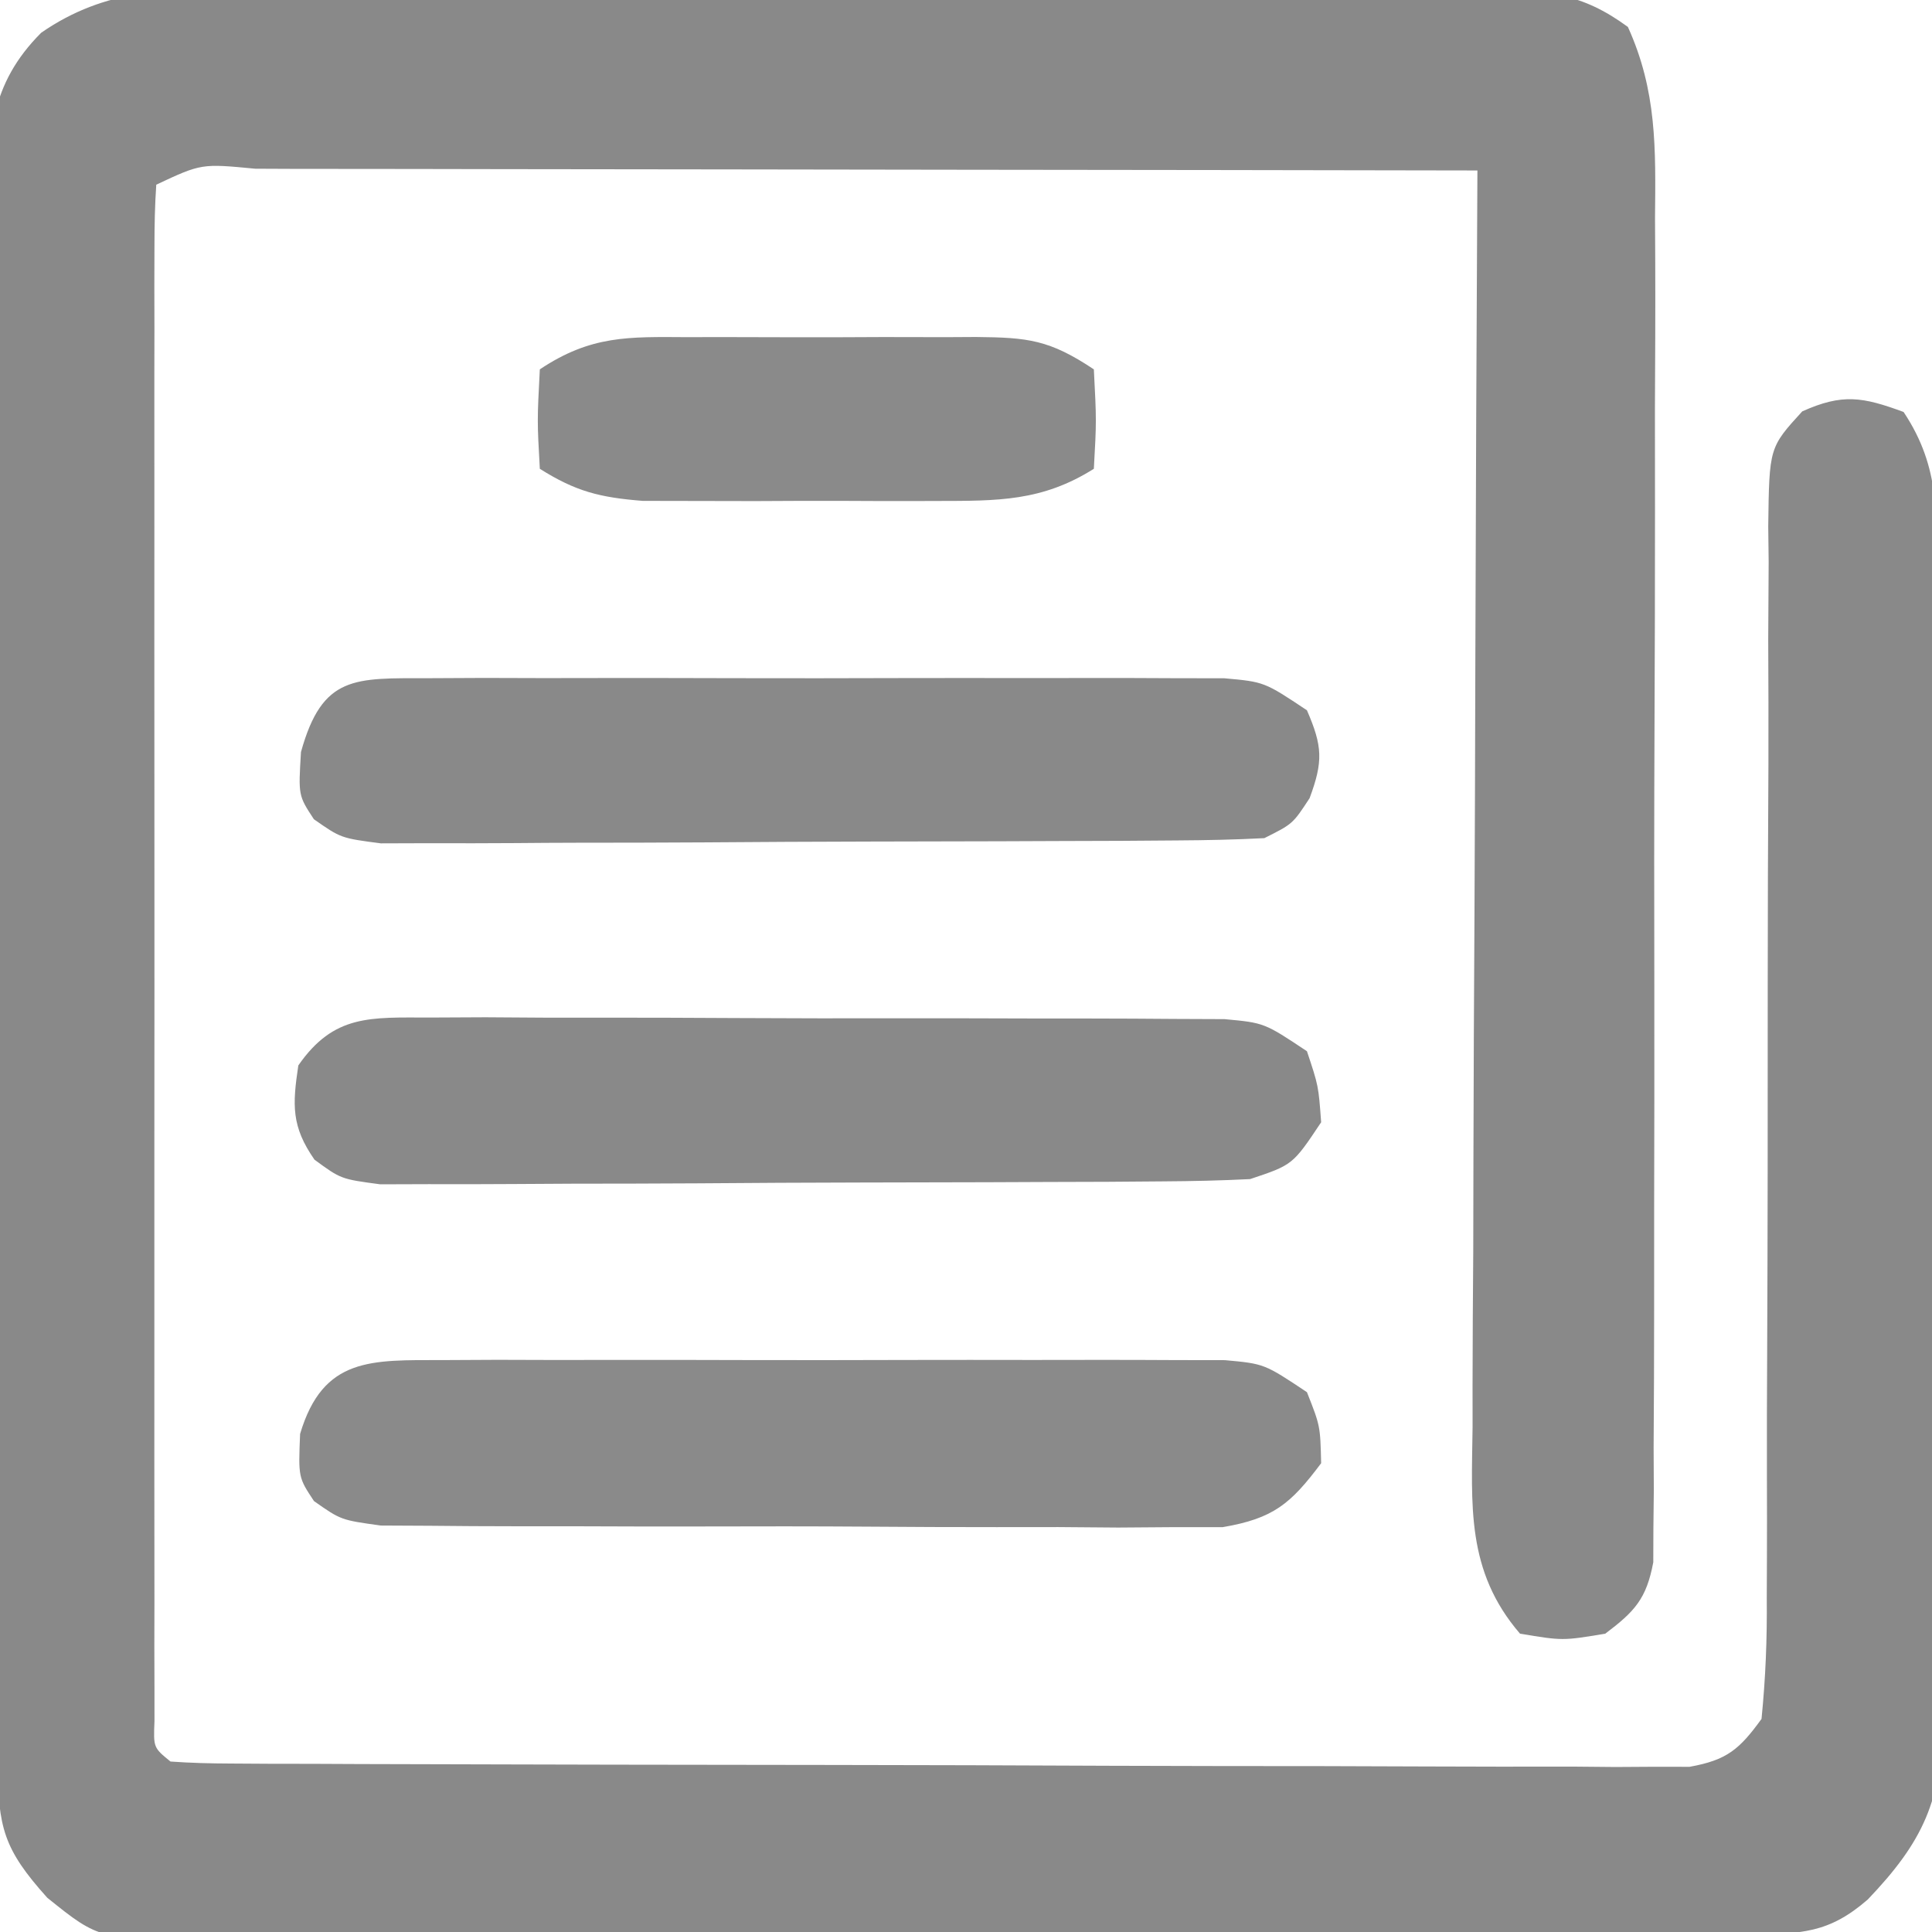
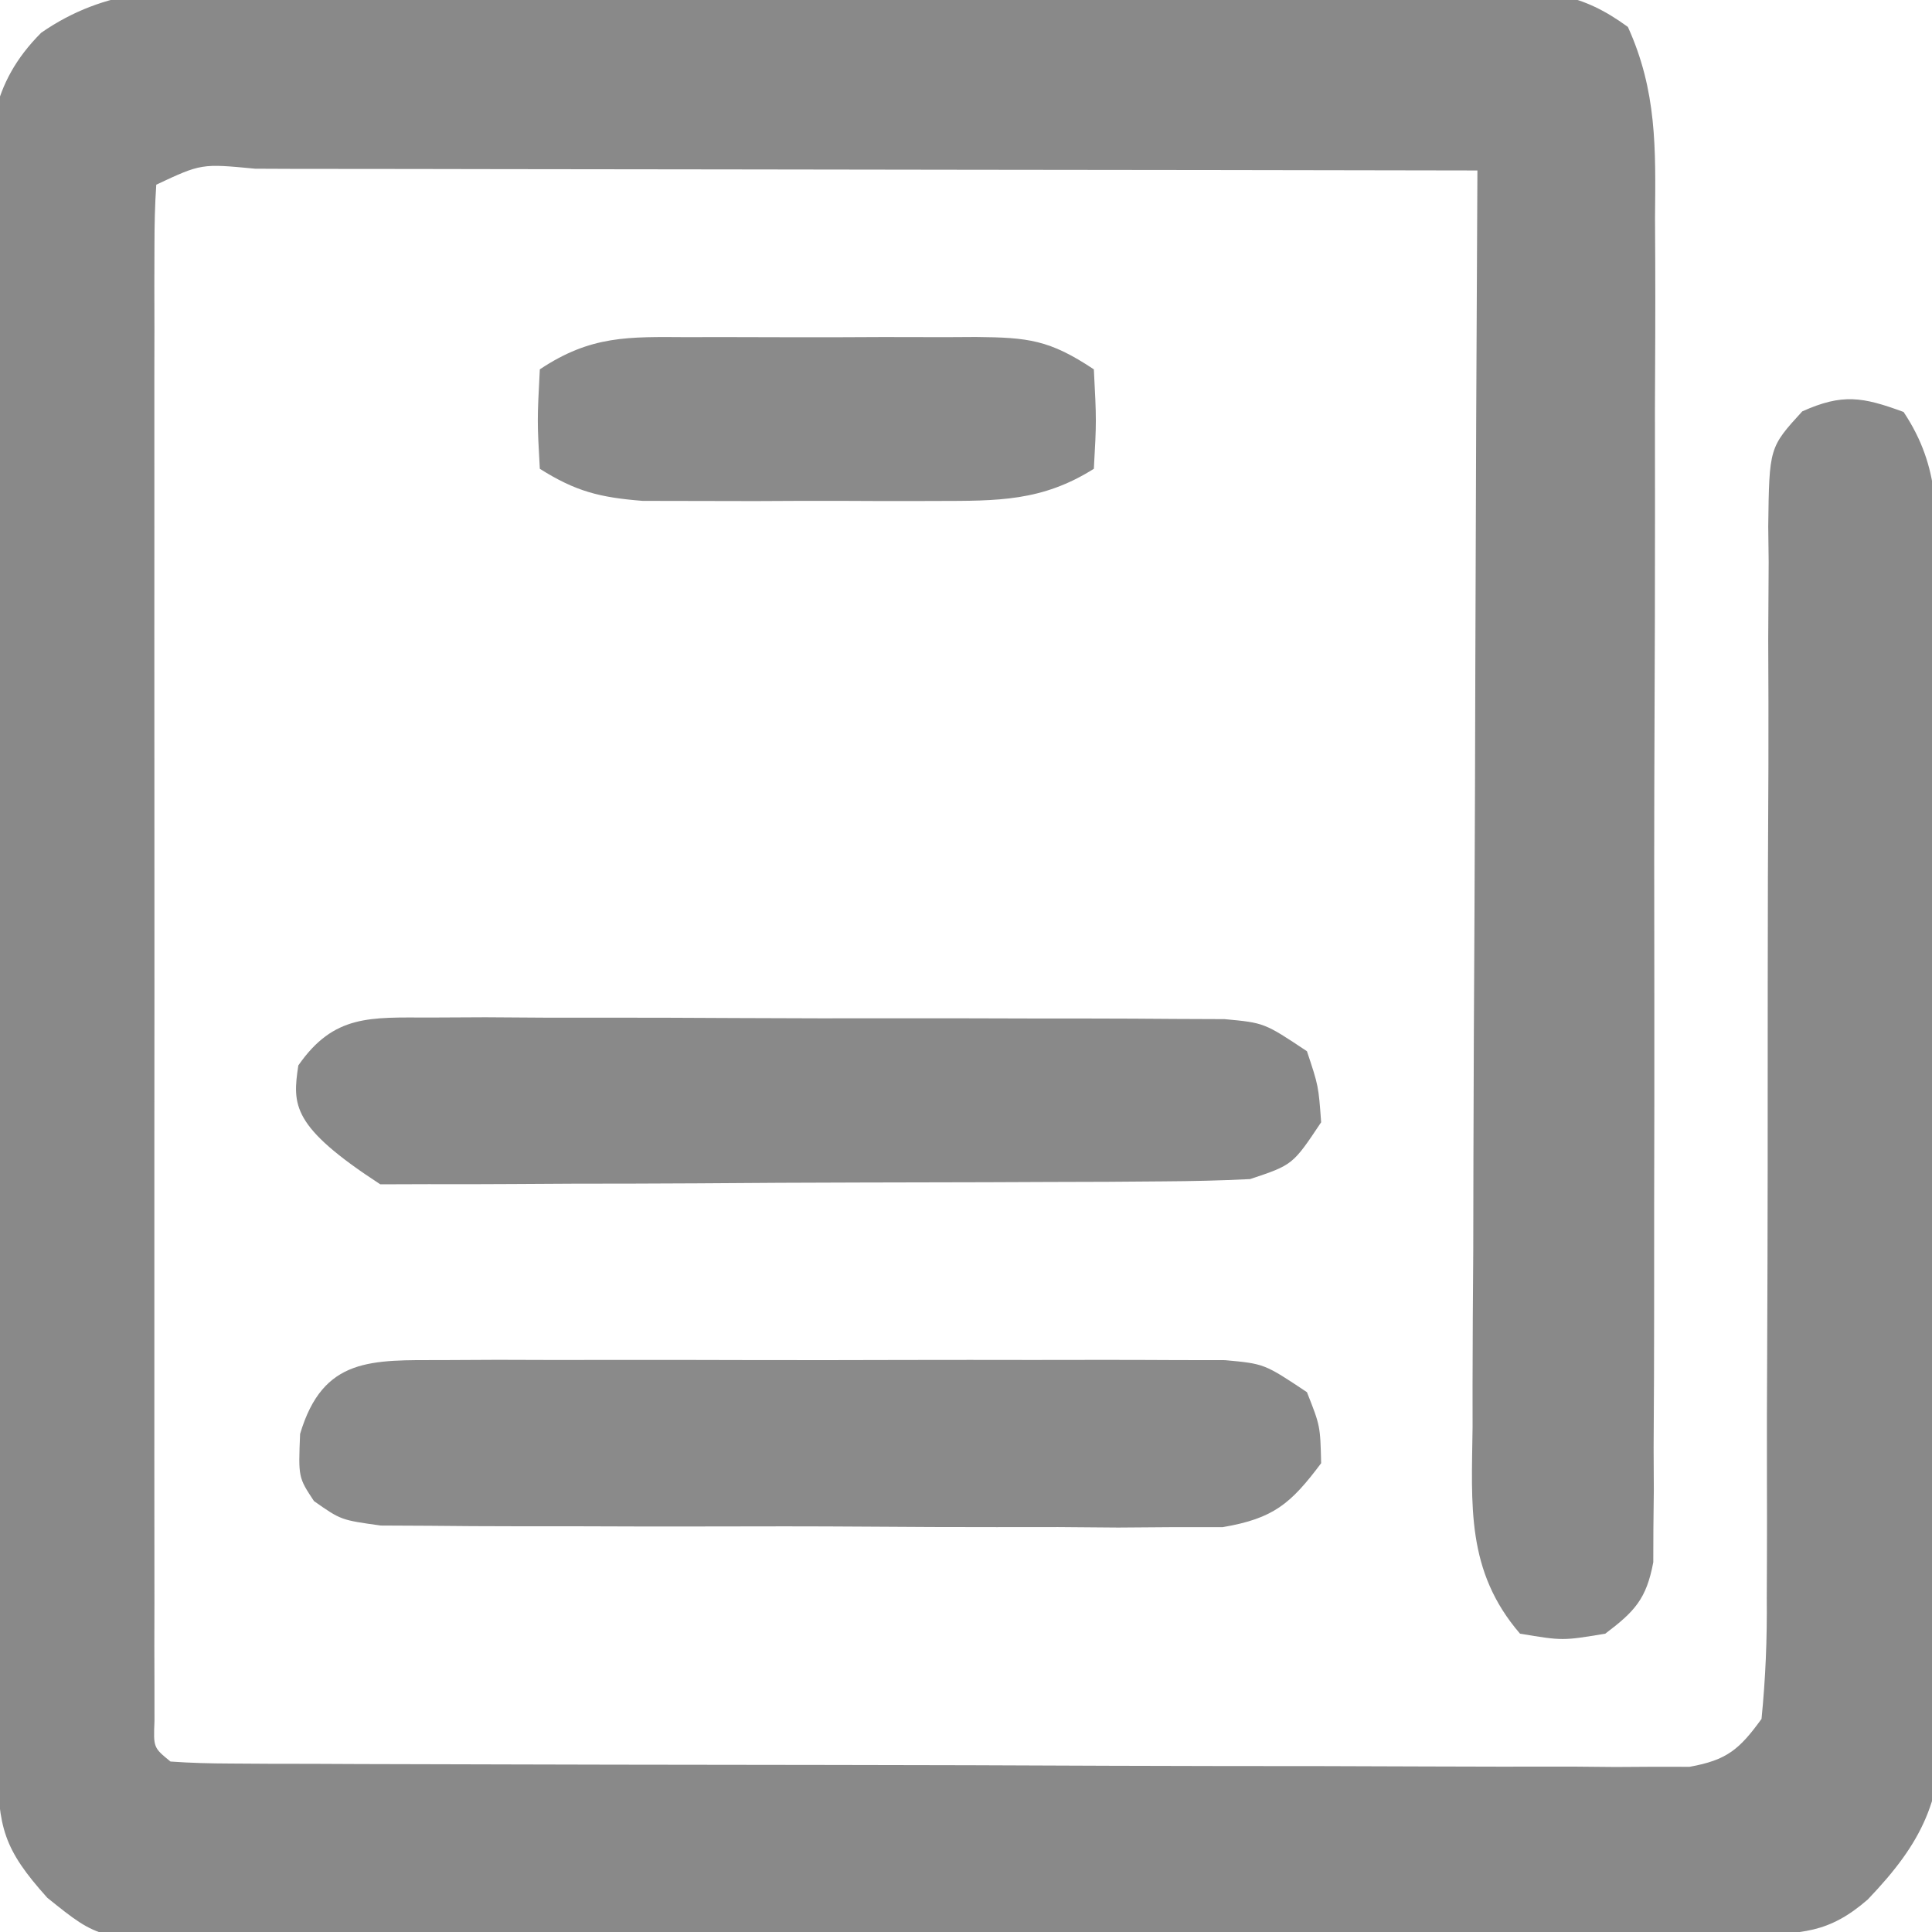
<svg xmlns="http://www.w3.org/2000/svg" version="1.1" width="136" height="136">
  <path d="M0 0 C1.528 -0.013 1.528 -0.013 3.087 -0.027 C6.439 -0.048 9.79 -0.026 13.142 -0.001 C15.476 -0.003 17.811 -0.006 20.145 -0.011 C25.03 -0.016 29.915 0.001 34.799 0.033 C41.064 0.073 47.328 0.064 53.593 0.039 C58.41 0.025 63.227 0.035 68.044 0.052 C70.355 0.058 72.665 0.057 74.976 0.048 C78.201 0.04 81.424 0.065 84.648 0.098 C86.083 0.085 86.083 0.085 87.547 0.072 C91.608 0.144 93.89 0.22 97.223 2.656 C99.268 7.167 99.18 11.201 99.132 16.103 C99.14 17.662 99.14 17.662 99.148 19.253 C99.161 22.685 99.144 26.117 99.126 29.55 C99.126 31.934 99.128 34.319 99.131 36.703 C99.132 41.698 99.119 46.693 99.097 51.688 C99.068 58.099 99.071 64.509 99.084 70.92 C99.091 75.842 99.083 80.765 99.071 85.687 C99.066 88.051 99.066 90.416 99.07 92.78 C99.072 96.079 99.056 99.378 99.034 102.677 C99.039 103.659 99.043 104.641 99.048 105.652 C99.038 106.55 99.028 107.447 99.018 108.371 C99.015 109.151 99.013 109.931 99.01 110.734 C98.527 113.312 97.704 114.194 95.63 115.76 C92.63 116.26 92.63 116.26 89.63 115.76 C85.818 111.337 86.223 106.723 86.29 101.197 C86.289 99.762 86.289 99.762 86.288 98.298 C86.29 95.143 86.314 91.989 86.337 88.835 C86.343 86.645 86.347 84.455 86.35 82.265 C86.361 76.506 86.391 70.747 86.424 64.988 C86.455 59.11 86.469 53.231 86.484 47.352 C86.516 35.822 86.567 24.291 86.63 12.76 C74.652 12.737 62.674 12.72 50.696 12.709 C45.135 12.703 39.573 12.696 34.012 12.685 C28.65 12.674 23.288 12.668 17.926 12.666 C15.875 12.664 13.825 12.66 11.774 12.655 C8.912 12.648 6.051 12.647 3.189 12.647 C2.332 12.643 1.476 12.64 0.593 12.636 C-3.195 12.273 -3.195 12.273 -6.37 13.76 C-6.468 15.188 -6.496 16.62 -6.497 18.05 C-6.5 18.976 -6.502 19.901 -6.505 20.855 C-6.503 21.878 -6.501 22.901 -6.499 23.956 C-6.501 25.027 -6.503 26.099 -6.505 27.203 C-6.509 30.764 -6.506 34.325 -6.503 37.885 C-6.503 40.348 -6.504 42.81 -6.506 45.273 C-6.507 50.441 -6.505 55.61 -6.5 60.778 C-6.495 67.42 -6.498 74.062 -6.504 80.704 C-6.507 85.791 -6.506 90.878 -6.504 95.965 C-6.503 98.414 -6.504 100.864 -6.506 103.314 C-6.509 106.731 -6.505 110.148 -6.499 113.565 C-6.501 114.589 -6.503 115.612 -6.505 116.666 C-6.503 117.592 -6.5 118.517 -6.497 119.471 C-6.496 120.28 -6.496 121.089 -6.496 121.922 C-6.571 123.779 -6.571 123.779 -5.37 124.76 C-3.96 124.862 -2.545 124.896 -1.132 124.901 C0.24 124.91 0.24 124.91 1.639 124.918 C3.155 124.92 3.155 124.92 4.702 124.922 C5.76 124.927 6.819 124.932 7.909 124.937 C11.428 124.951 14.947 124.958 18.466 124.964 C20.901 124.969 23.336 124.975 25.772 124.981 C30.885 124.991 35.998 124.997 41.111 125.001 C47.674 125.006 54.237 125.03 60.8 125.059 C65.832 125.077 70.864 125.083 75.897 125.084 C78.317 125.087 80.737 125.095 83.157 125.108 C86.538 125.125 89.919 125.123 93.3 125.117 C94.306 125.126 95.313 125.135 96.351 125.145 C97.271 125.139 98.19 125.134 99.138 125.128 C99.938 125.129 100.738 125.131 101.561 125.132 C104.193 124.659 105.07 123.91 106.63 121.76 C106.919 118.838 107.026 116.128 106.999 113.206 C107.003 112.332 107.007 111.459 107.01 110.559 C107.017 108.662 107.017 106.765 107.01 104.867 C107.001 101.867 107.011 98.867 107.027 95.866 C107.067 87.336 107.068 78.805 107.066 70.274 C107.066 65.058 107.085 59.841 107.115 54.625 C107.126 51.665 107.114 48.705 107.101 45.745 C107.11 43.935 107.12 42.125 107.132 40.315 C107.117 39.076 107.117 39.076 107.102 37.812 C107.173 32.261 107.173 32.261 109.497 29.718 C112.325 28.448 113.747 28.698 116.63 29.76 C119.276 33.73 118.941 37.192 118.952 41.802 C118.967 43.191 118.967 43.191 118.982 44.607 C119.012 47.674 119.025 50.74 119.036 53.807 C119.048 55.939 119.059 58.07 119.071 60.201 C119.092 64.673 119.104 69.146 119.111 73.618 C119.122 79.343 119.17 85.066 119.227 90.79 C119.264 95.195 119.274 99.599 119.277 104.004 C119.283 106.114 119.299 108.224 119.326 110.333 C119.36 113.29 119.356 116.244 119.343 119.201 C119.361 120.069 119.38 120.937 119.399 121.831 C119.322 127.478 118.022 130.377 114.113 134.468 C111.363 136.866 109.392 136.892 105.836 136.914 C104.824 136.923 103.812 136.932 102.769 136.94 C101.654 136.945 100.539 136.949 99.391 136.953 C97.635 136.966 97.635 136.966 95.843 136.978 C91.954 137.003 88.066 137.02 84.177 137.034 C82.838 137.039 81.499 137.045 80.16 137.05 C74.589 137.072 69.018 137.09 63.447 137.102 C55.466 137.118 47.486 137.151 39.505 137.208 C33.892 137.247 28.279 137.266 22.666 137.272 C19.315 137.275 15.964 137.287 12.612 137.32 C8.87 137.351 5.129 137.351 1.387 137.344 C0.28 137.36 -0.826 137.377 -1.967 137.394 C-10.347 137.326 -10.347 137.326 -14.042 134.349 C-17.139 130.906 -17.496 129.4 -17.537 124.891 C-17.549 123.862 -17.56 122.833 -17.572 121.773 C-17.579 120.639 -17.587 119.506 -17.594 118.338 C-17.606 117.147 -17.617 115.957 -17.629 114.731 C-17.664 110.777 -17.691 106.823 -17.714 102.87 C-17.72 101.861 -17.72 101.861 -17.726 100.831 C-17.762 94.486 -17.793 88.141 -17.815 81.795 C-17.842 73.681 -17.893 65.568 -17.975 57.453 C-18.031 51.747 -18.06 46.041 -18.069 40.335 C-18.075 36.927 -18.094 33.52 -18.141 30.113 C-18.187 26.308 -18.189 22.506 -18.18 18.701 C-18.204 17.576 -18.228 16.45 -18.252 15.291 C-18.199 10.317 -18.102 6.703 -14.467 3.062 C-9.905 -0.093 -5.393 -0.078 0 0 Z " fill="#898989" transform="translate(17.37,-0.76)" />
-   <path d="M0 0 C1.292 -0.006 2.583 -0.013 3.914 -0.019 C5.33 -0.016 6.746 -0.011 8.162 -0.007 C9.61 -0.008 11.057 -0.01 12.504 -0.013 C15.54 -0.016 18.575 -0.011 21.611 -0.002 C25.503 0.009 29.394 0.003 33.286 -0.009 C36.276 -0.016 39.265 -0.014 42.255 -0.009 C43.69 -0.008 45.125 -0.009 46.56 -0.014 C48.566 -0.019 50.572 -0.01 52.578 0 C53.72 0.002 54.862 0.003 56.039 0.005 C58.854 0.259 58.854 0.259 61.854 2.259 C62.949 4.786 63.007 5.847 62.041 8.446 C60.854 10.259 60.854 10.259 58.854 11.259 C56.807 11.366 54.757 11.408 52.708 11.42 C50.77 11.434 50.77 11.434 48.794 11.449 C47.378 11.454 45.961 11.458 44.545 11.462 C43.098 11.468 41.651 11.473 40.203 11.479 C37.168 11.49 34.132 11.496 31.097 11.499 C27.205 11.505 23.313 11.529 19.421 11.557 C16.432 11.576 13.442 11.581 10.452 11.582 C9.017 11.585 7.582 11.593 6.148 11.607 C4.142 11.624 2.135 11.62 0.129 11.615 C-1.013 11.619 -2.155 11.623 -3.331 11.626 C-6.146 11.259 -6.146 11.259 -8.05 9.928 C-9.146 8.259 -9.146 8.259 -8.959 5.196 C-7.455 -0.239 -5.165 0.007 0 0 Z " fill="#898989" transform="translate(30.146,47.741)" />
  <path d="M0 0 C1.271 -0.006 2.543 -0.013 3.853 -0.019 C5.242 -0.016 6.631 -0.011 8.02 -0.007 C9.443 -0.008 10.866 -0.01 12.29 -0.013 C15.272 -0.016 18.255 -0.011 21.237 -0.002 C25.061 0.009 28.884 0.003 32.707 -0.009 C35.646 -0.016 38.585 -0.014 41.525 -0.009 C42.934 -0.008 44.344 -0.009 45.754 -0.014 C47.724 -0.019 49.694 -0.01 51.664 0 C52.785 0.002 53.907 0.003 55.062 0.005 C57.832 0.259 57.832 0.259 60.832 2.259 C61.77 4.634 61.77 4.634 61.832 7.259 C59.684 10.126 58.471 11.15 54.904 11.76 C53.198 11.76 53.198 11.76 51.459 11.76 C49.522 11.775 49.522 11.775 47.546 11.789 C46.14 11.778 44.734 11.767 43.328 11.755 C41.884 11.755 40.439 11.757 38.995 11.759 C35.971 11.761 32.948 11.748 29.924 11.725 C26.048 11.697 22.172 11.7 18.296 11.712 C15.315 11.719 12.334 11.712 9.353 11.699 C7.923 11.695 6.494 11.694 5.065 11.698 C3.068 11.701 1.072 11.682 -0.924 11.663 C-2.06 11.657 -3.196 11.652 -4.366 11.646 C-7.168 11.259 -7.168 11.259 -9.066 9.925 C-10.168 8.259 -10.168 8.259 -10.043 5.196 C-8.425 -0.236 -5.012 0.007 0 0 Z " fill="#8A8A8A" transform="translate(31.168,95.741)" />
-   <path d="M0 0 C1.291 -0.006 2.583 -0.012 3.913 -0.019 C5.324 -0.01 6.735 -0.001 8.146 0.009 C9.592 0.01 11.038 0.009 12.484 0.008 C15.514 0.008 18.543 0.018 21.573 0.036 C25.457 0.059 29.34 0.059 33.224 0.053 C36.21 0.049 39.195 0.056 42.181 0.066 C43.613 0.07 45.045 0.071 46.477 0.069 C48.478 0.069 50.479 0.083 52.48 0.098 C53.619 0.102 54.758 0.107 55.932 0.112 C58.74 0.372 58.74 0.372 61.74 2.372 C62.553 4.81 62.553 4.81 62.74 7.372 C60.74 10.372 60.74 10.372 57.74 11.372 C55.686 11.476 53.629 11.521 51.572 11.533 C49.665 11.548 49.665 11.548 47.719 11.563 C46.331 11.567 44.942 11.572 43.553 11.575 C42.129 11.581 40.706 11.587 39.282 11.593 C36.3 11.603 33.317 11.609 30.335 11.613 C26.511 11.618 22.688 11.642 18.865 11.671 C15.926 11.689 12.987 11.694 10.048 11.696 C8.638 11.699 7.228 11.707 5.818 11.72 C3.848 11.737 1.878 11.733 -0.092 11.729 C-1.774 11.734 -1.774 11.734 -3.49 11.74 C-6.26 11.372 -6.26 11.372 -8.122 10.006 C-9.753 7.664 -9.678 6.161 -9.26 3.372 C-6.755 -0.24 -4.188 -0.002 0 0 Z " fill="#898989" transform="translate(30.26,71.628)" />
+   <path d="M0 0 C1.291 -0.006 2.583 -0.012 3.913 -0.019 C5.324 -0.01 6.735 -0.001 8.146 0.009 C9.592 0.01 11.038 0.009 12.484 0.008 C15.514 0.008 18.543 0.018 21.573 0.036 C25.457 0.059 29.34 0.059 33.224 0.053 C36.21 0.049 39.195 0.056 42.181 0.066 C43.613 0.07 45.045 0.071 46.477 0.069 C48.478 0.069 50.479 0.083 52.48 0.098 C53.619 0.102 54.758 0.107 55.932 0.112 C58.74 0.372 58.74 0.372 61.74 2.372 C62.553 4.81 62.553 4.81 62.74 7.372 C60.74 10.372 60.74 10.372 57.74 11.372 C55.686 11.476 53.629 11.521 51.572 11.533 C49.665 11.548 49.665 11.548 47.719 11.563 C46.331 11.567 44.942 11.572 43.553 11.575 C42.129 11.581 40.706 11.587 39.282 11.593 C36.3 11.603 33.317 11.609 30.335 11.613 C26.511 11.618 22.688 11.642 18.865 11.671 C15.926 11.689 12.987 11.694 10.048 11.696 C8.638 11.699 7.228 11.707 5.818 11.72 C3.848 11.737 1.878 11.733 -0.092 11.729 C-1.774 11.734 -1.774 11.734 -3.49 11.74 C-9.753 7.664 -9.678 6.161 -9.26 3.372 C-6.755 -0.24 -4.188 -0.002 0 0 Z " fill="#898989" transform="translate(30.26,71.628)" />
  <path d="M0 0 C0.721 -0.002 1.442 -0.004 2.185 -0.006 C3.708 -0.007 5.231 -0.003 6.754 0.005 C9.085 0.016 11.415 0.005 13.746 -0.008 C15.227 -0.006 16.707 -0.004 18.188 0 C18.884 -0.004 19.581 -0.008 20.299 -0.012 C23.956 0.023 25.464 0.179 28.594 2.266 C28.781 5.891 28.781 5.891 28.594 9.266 C24.942 11.567 21.818 11.524 17.562 11.531 C16.89 11.533 16.217 11.535 15.523 11.537 C14.105 11.538 12.686 11.535 11.267 11.526 C9.101 11.516 6.936 11.526 4.77 11.539 C3.388 11.538 2.007 11.535 0.625 11.531 C-0.627 11.529 -1.88 11.527 -3.17 11.524 C-6.193 11.283 -7.875 10.861 -10.406 9.266 C-10.594 5.891 -10.594 5.891 -10.406 2.266 C-6.799 -0.139 -4.167 -0.024 0 0 Z " fill="#8A8A8A" transform="translate(48.406,23.734)" />
</svg>